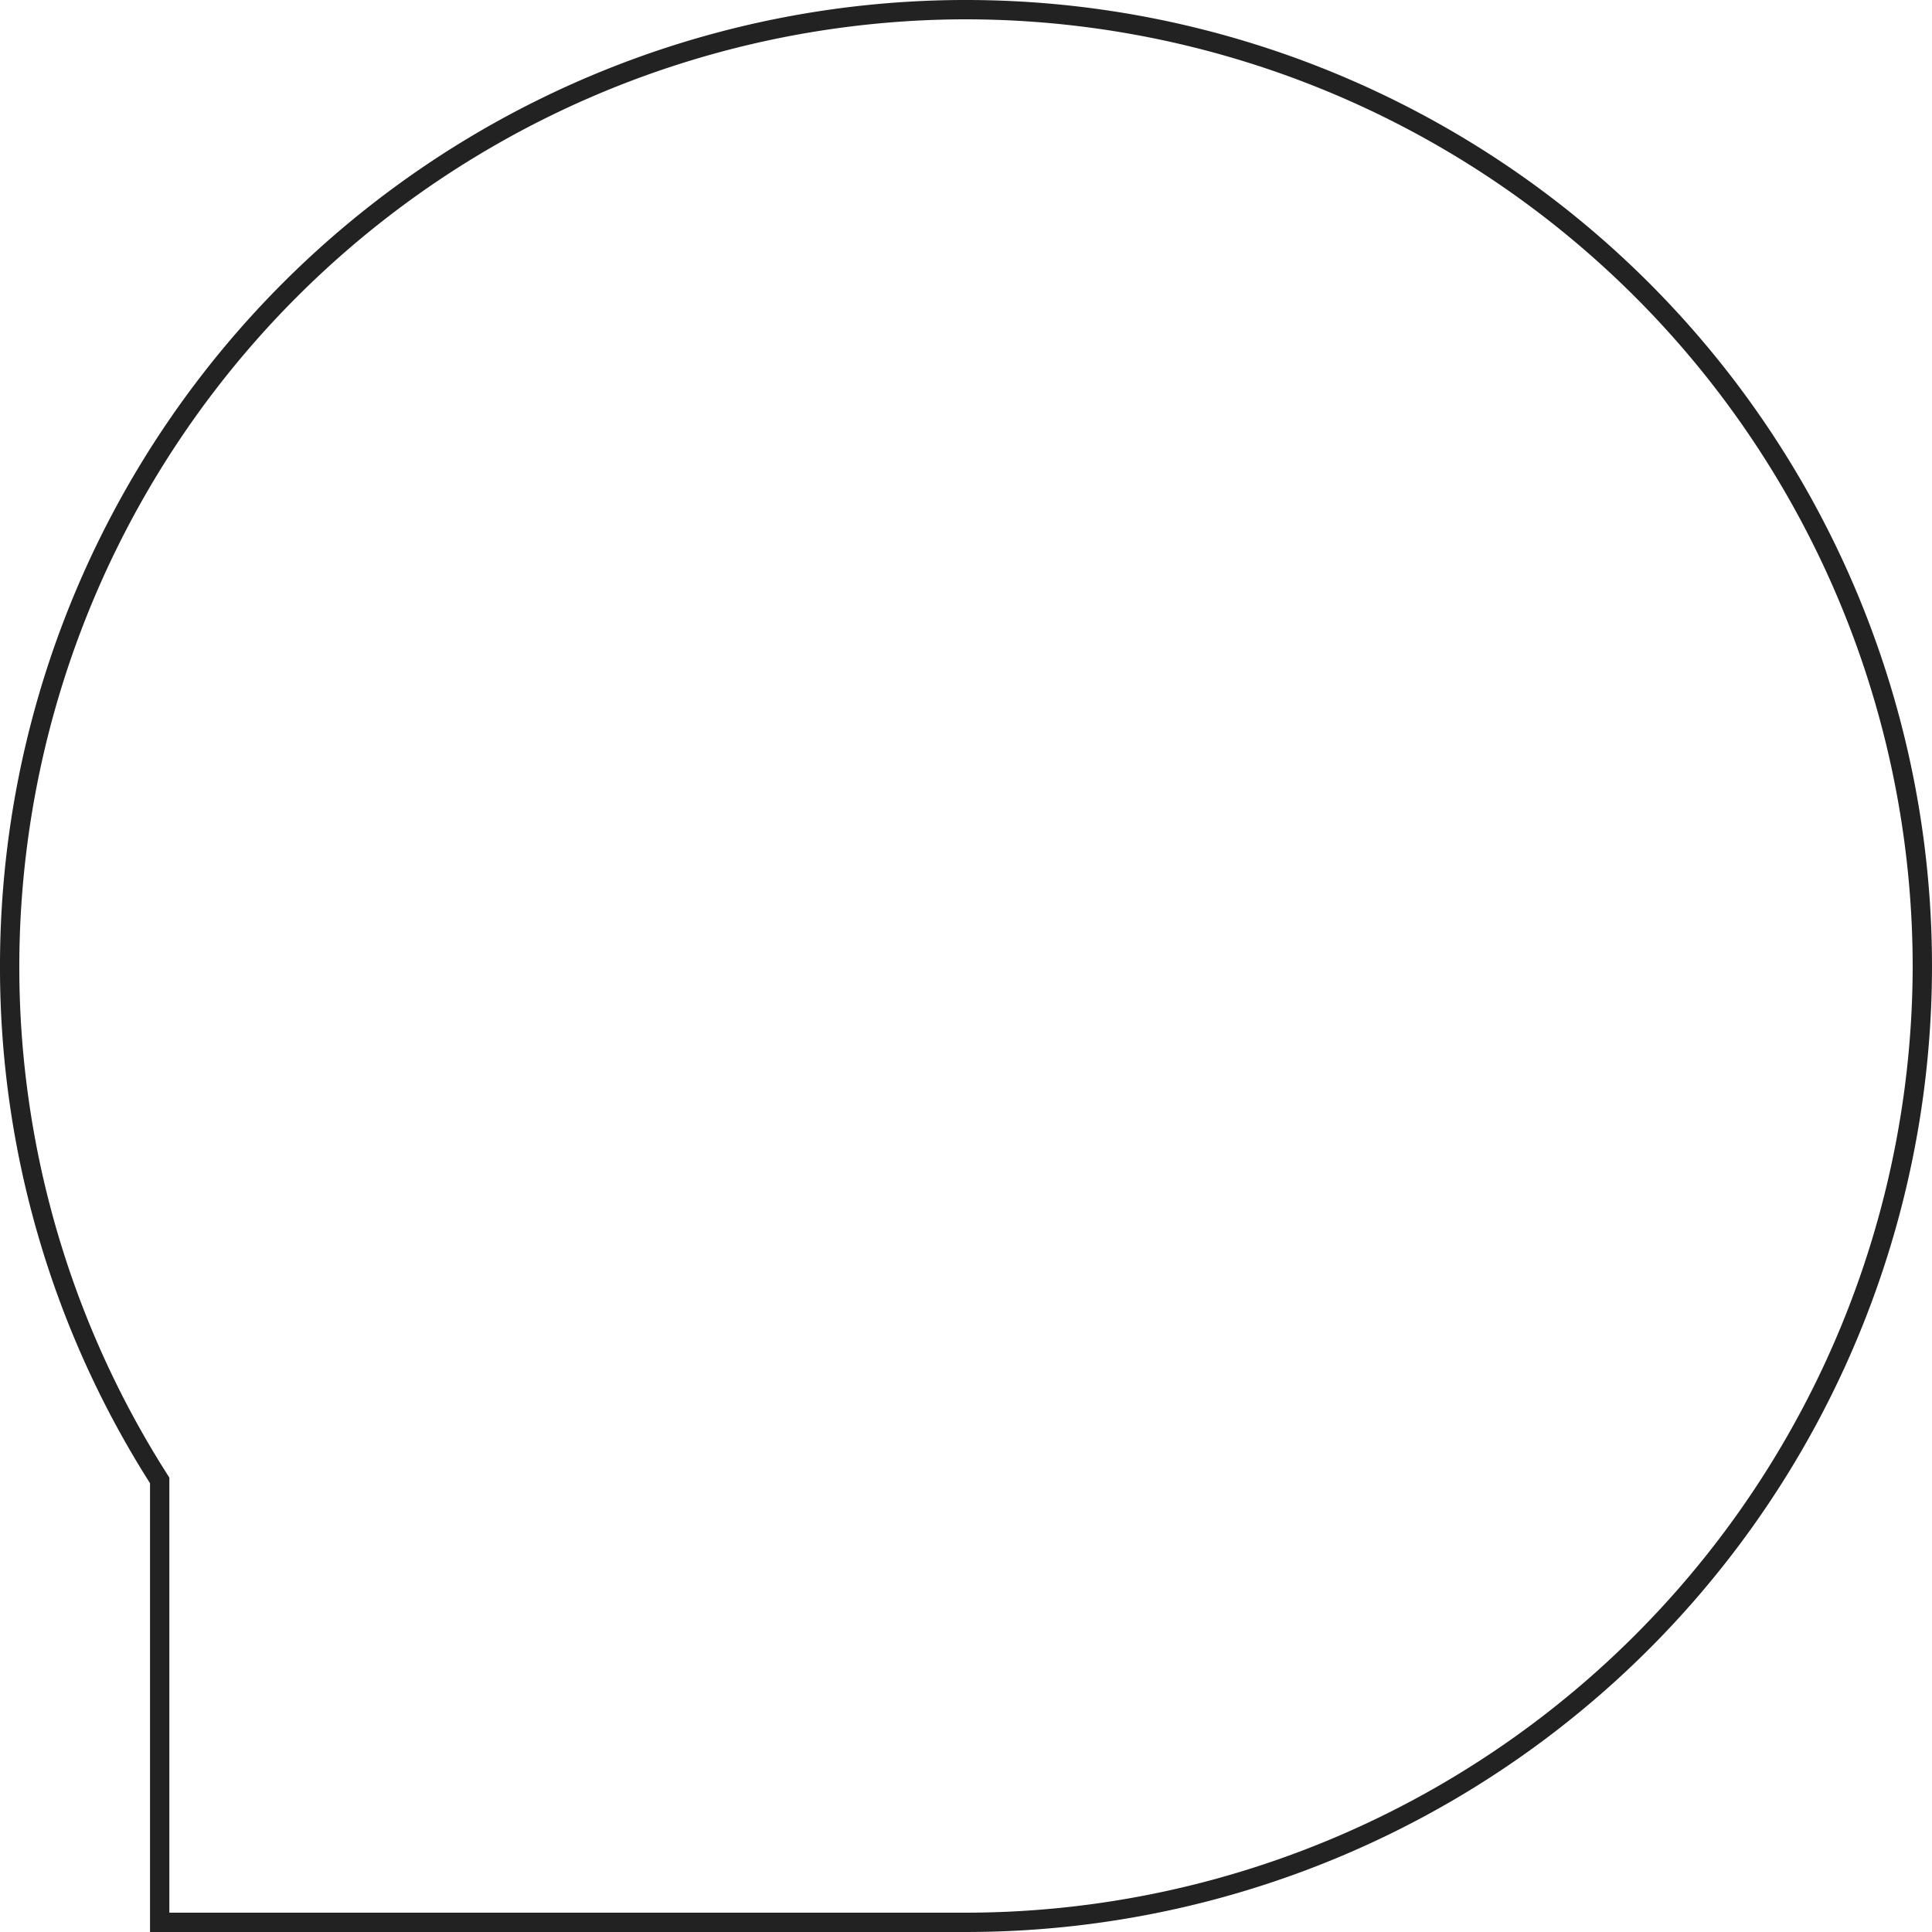
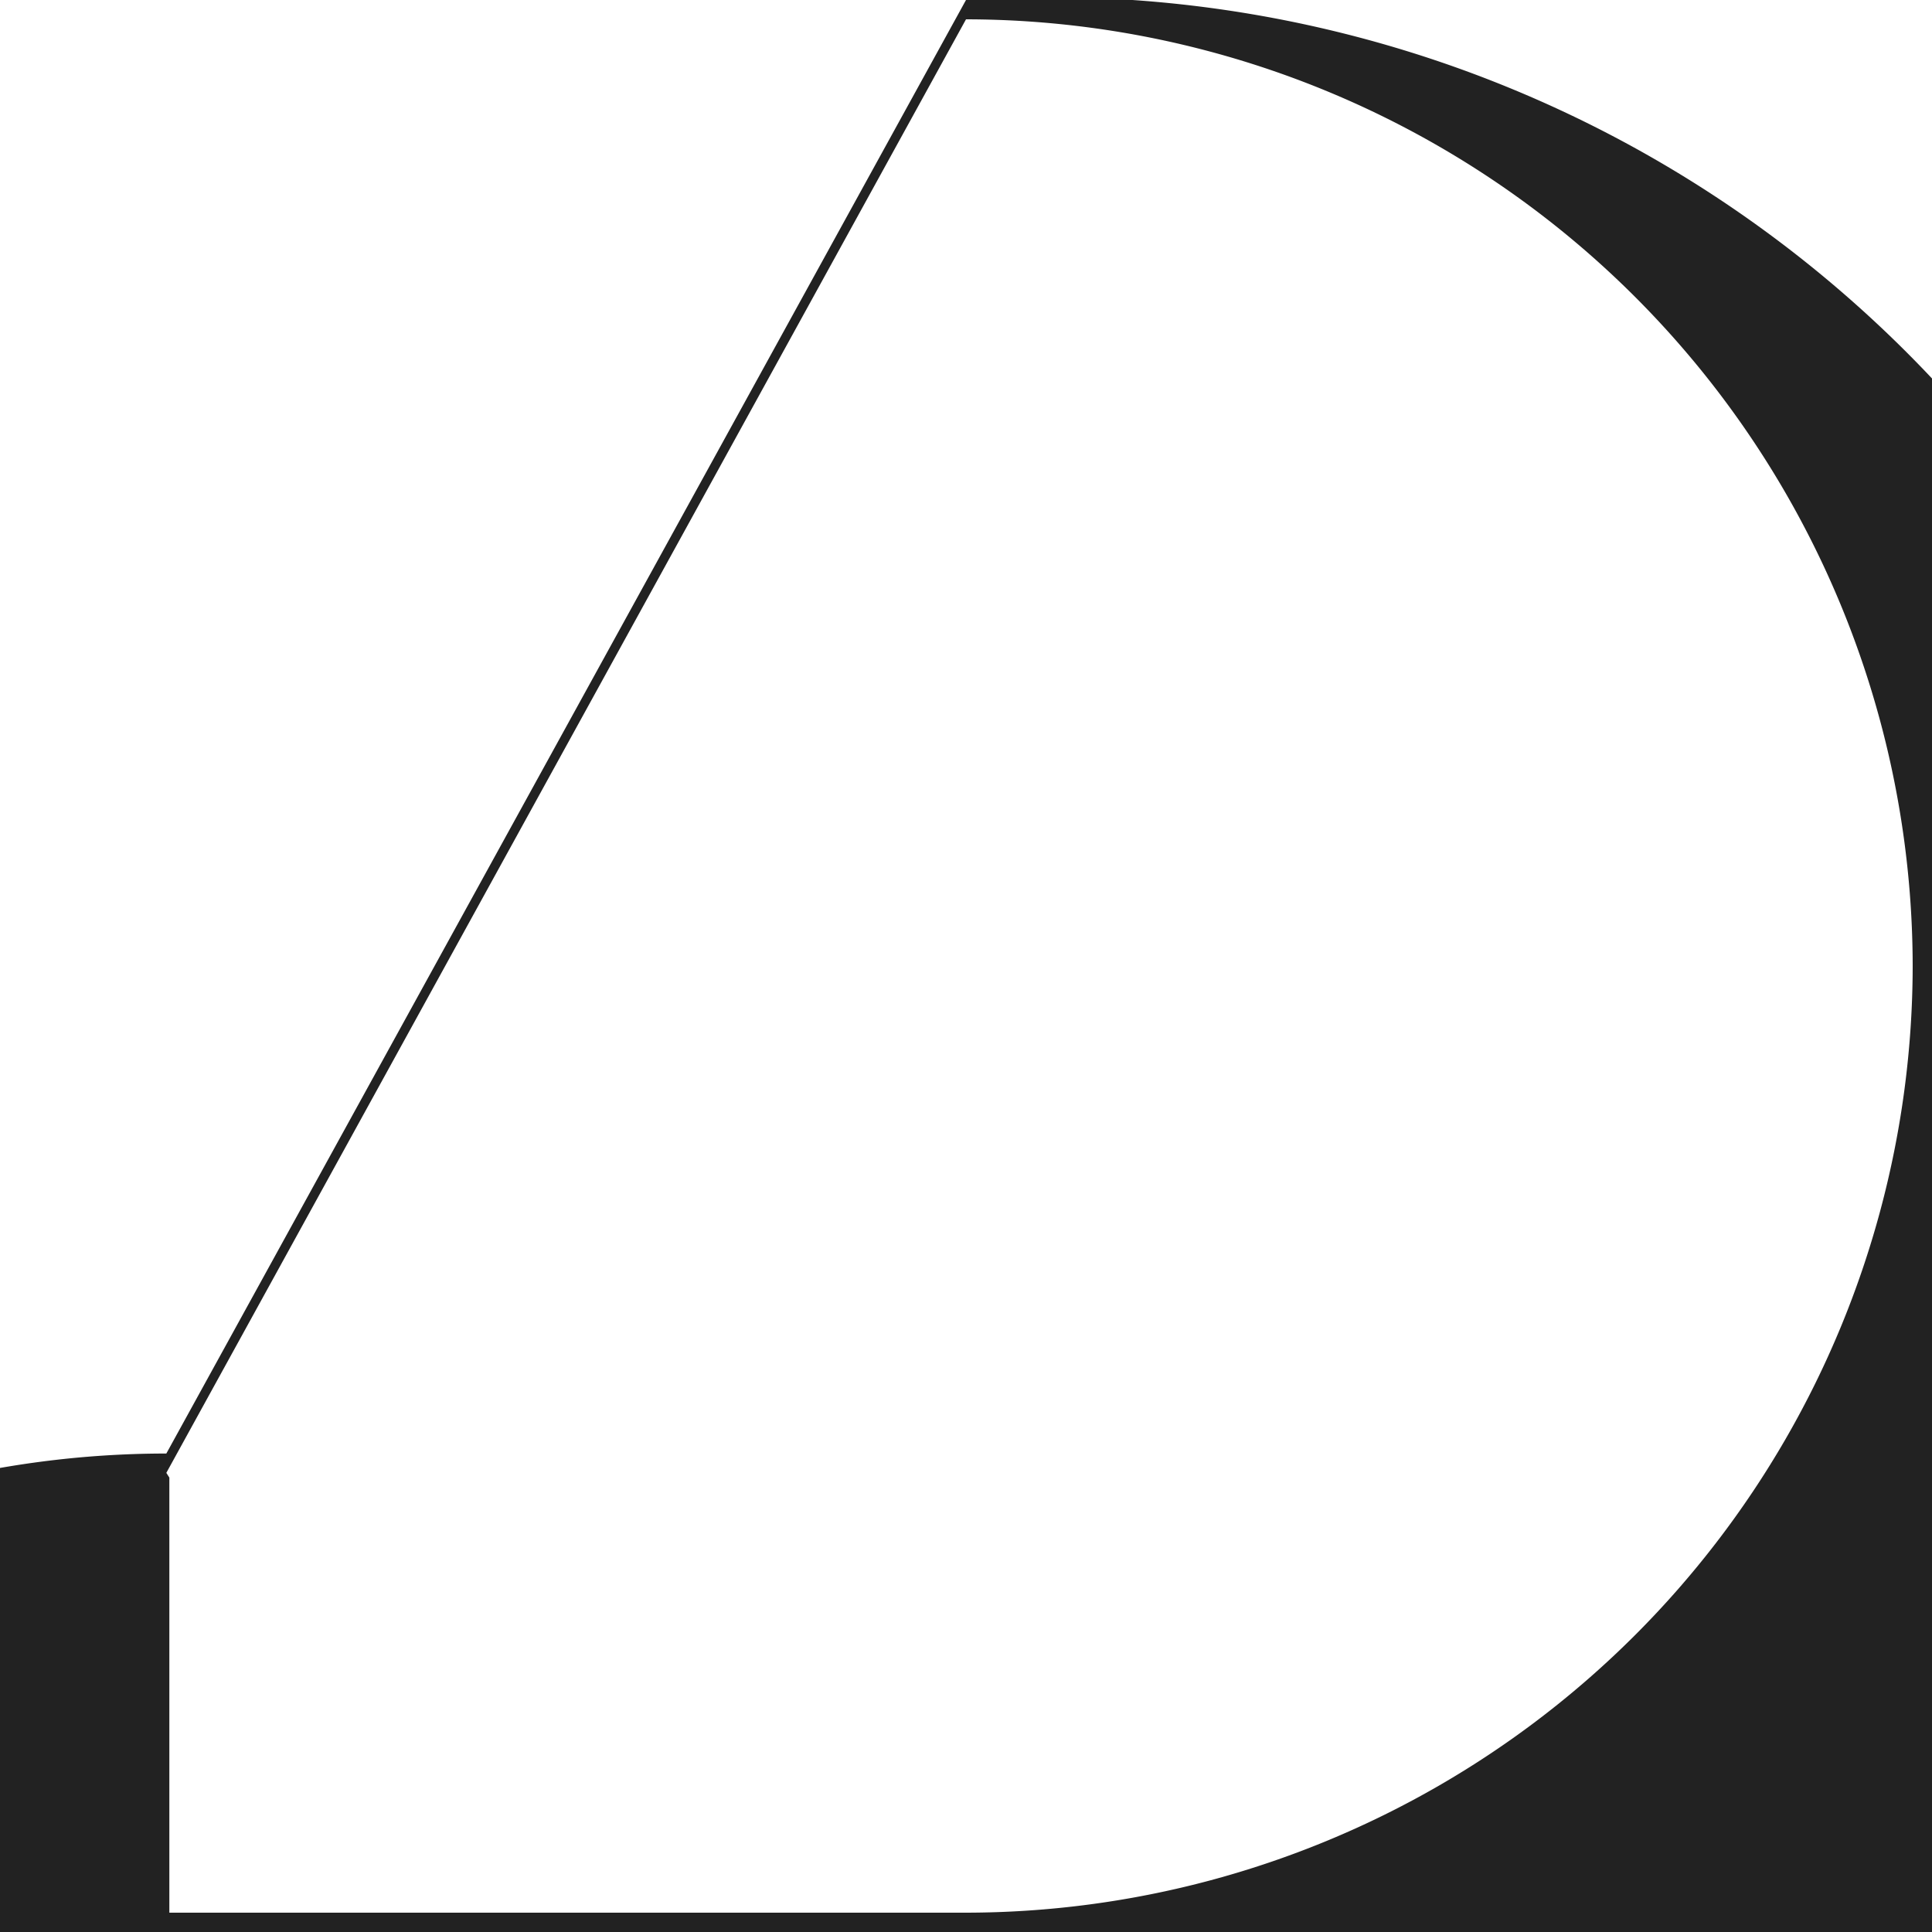
<svg xmlns="http://www.w3.org/2000/svg" width="200" height="200" viewBox="0 0 200 200">
  <defs>
    <style>.a{fill:#222;}</style>
  </defs>
  <title>creids_hear_you_1</title>
-   <path class="a" d="M-316.882,493.131a98.111,98.111,0,0,1,98,98,98.111,98.111,0,0,1-98,98h-82.469v-45.04l-.312-.491a97.692,97.692,0,0,1-15.22-52.47,98.111,98.111,0,0,1,98-98m0-2a100,100,0,0,0-100,100,99.526,99.526,0,0,0,15.531,53.542v46.458h84.469a100,100,0,0,0,100-100A100,100,0,0,0-316.882,491.131Z" transform="translate(416.882 -491.131)" />
+   <path class="a" d="M-316.882,493.131a98.111,98.111,0,0,1,98,98,98.111,98.111,0,0,1-98,98h-82.469v-45.04l-.312-.491m0-2a100,100,0,0,0-100,100,99.526,99.526,0,0,0,15.531,53.542v46.458h84.469a100,100,0,0,0,100-100A100,100,0,0,0-316.882,491.131Z" transform="translate(416.882 -491.131)" />
</svg>